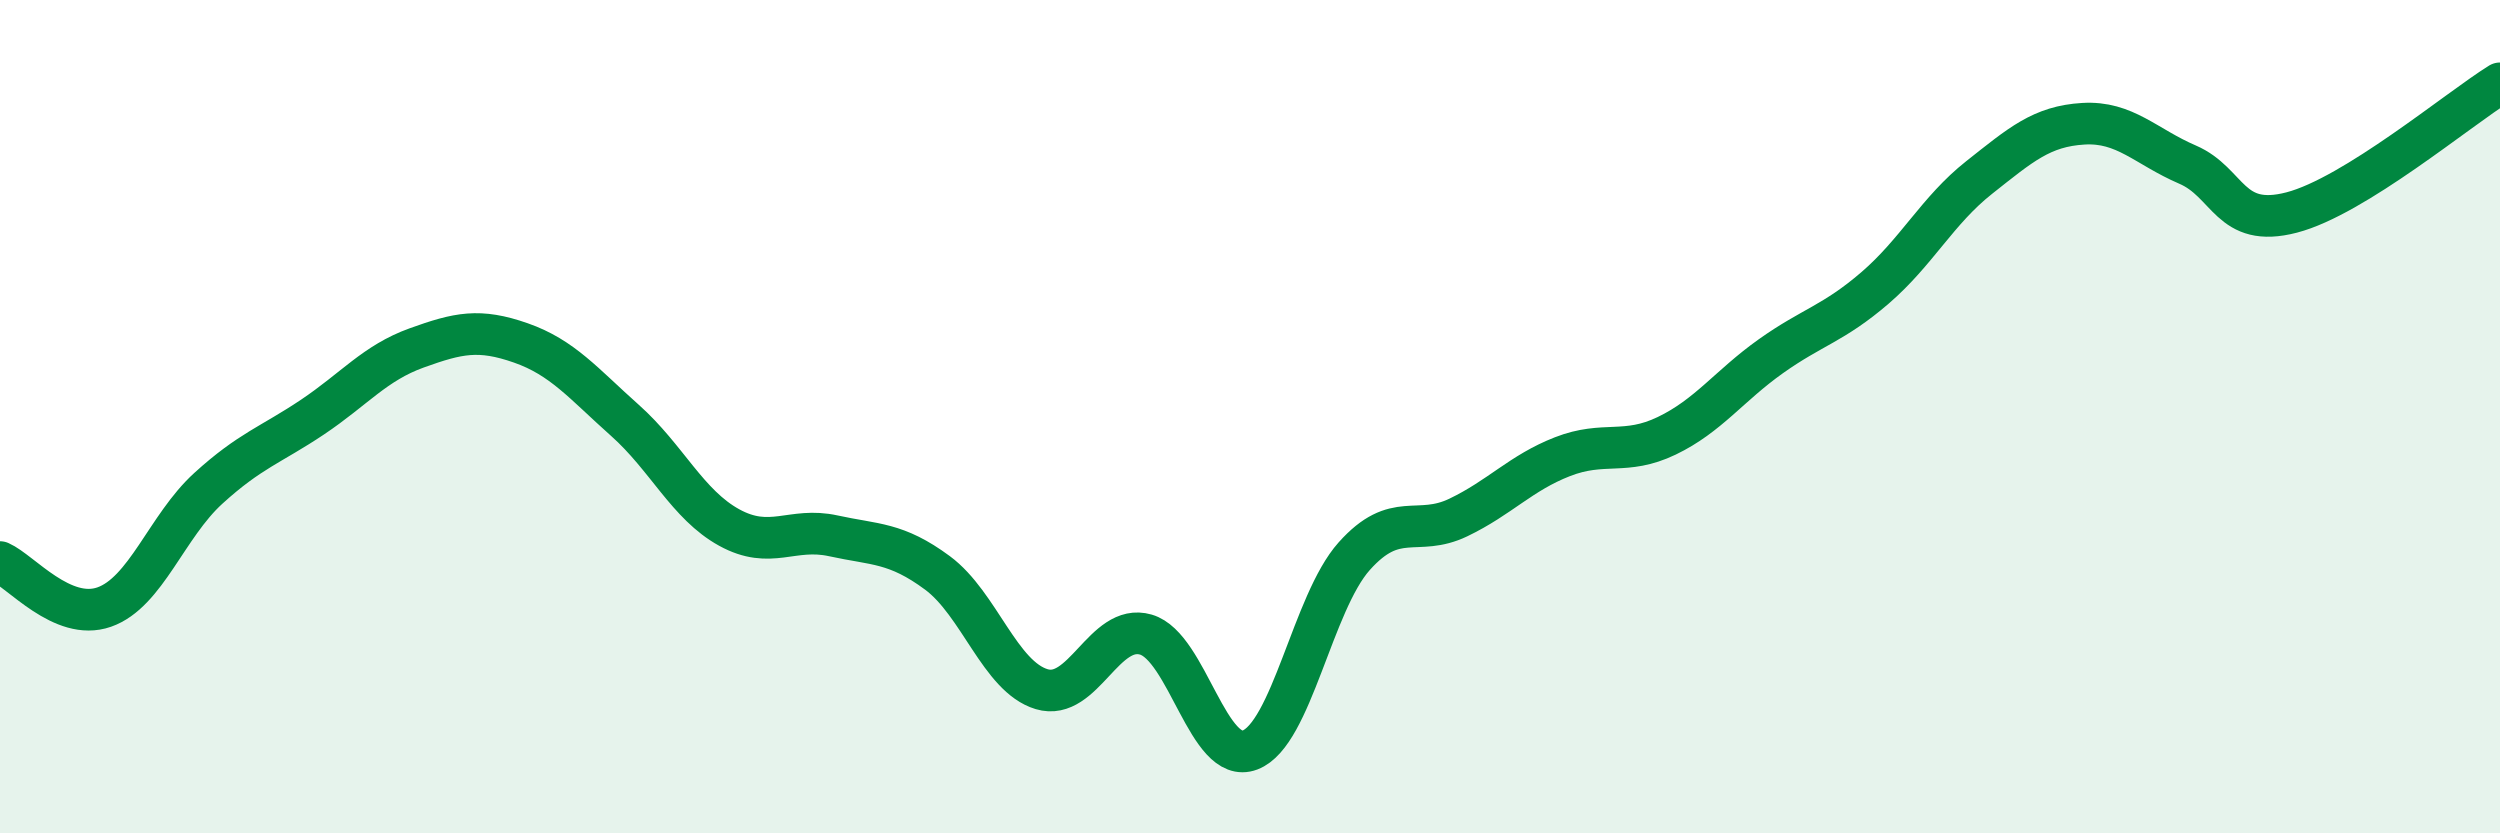
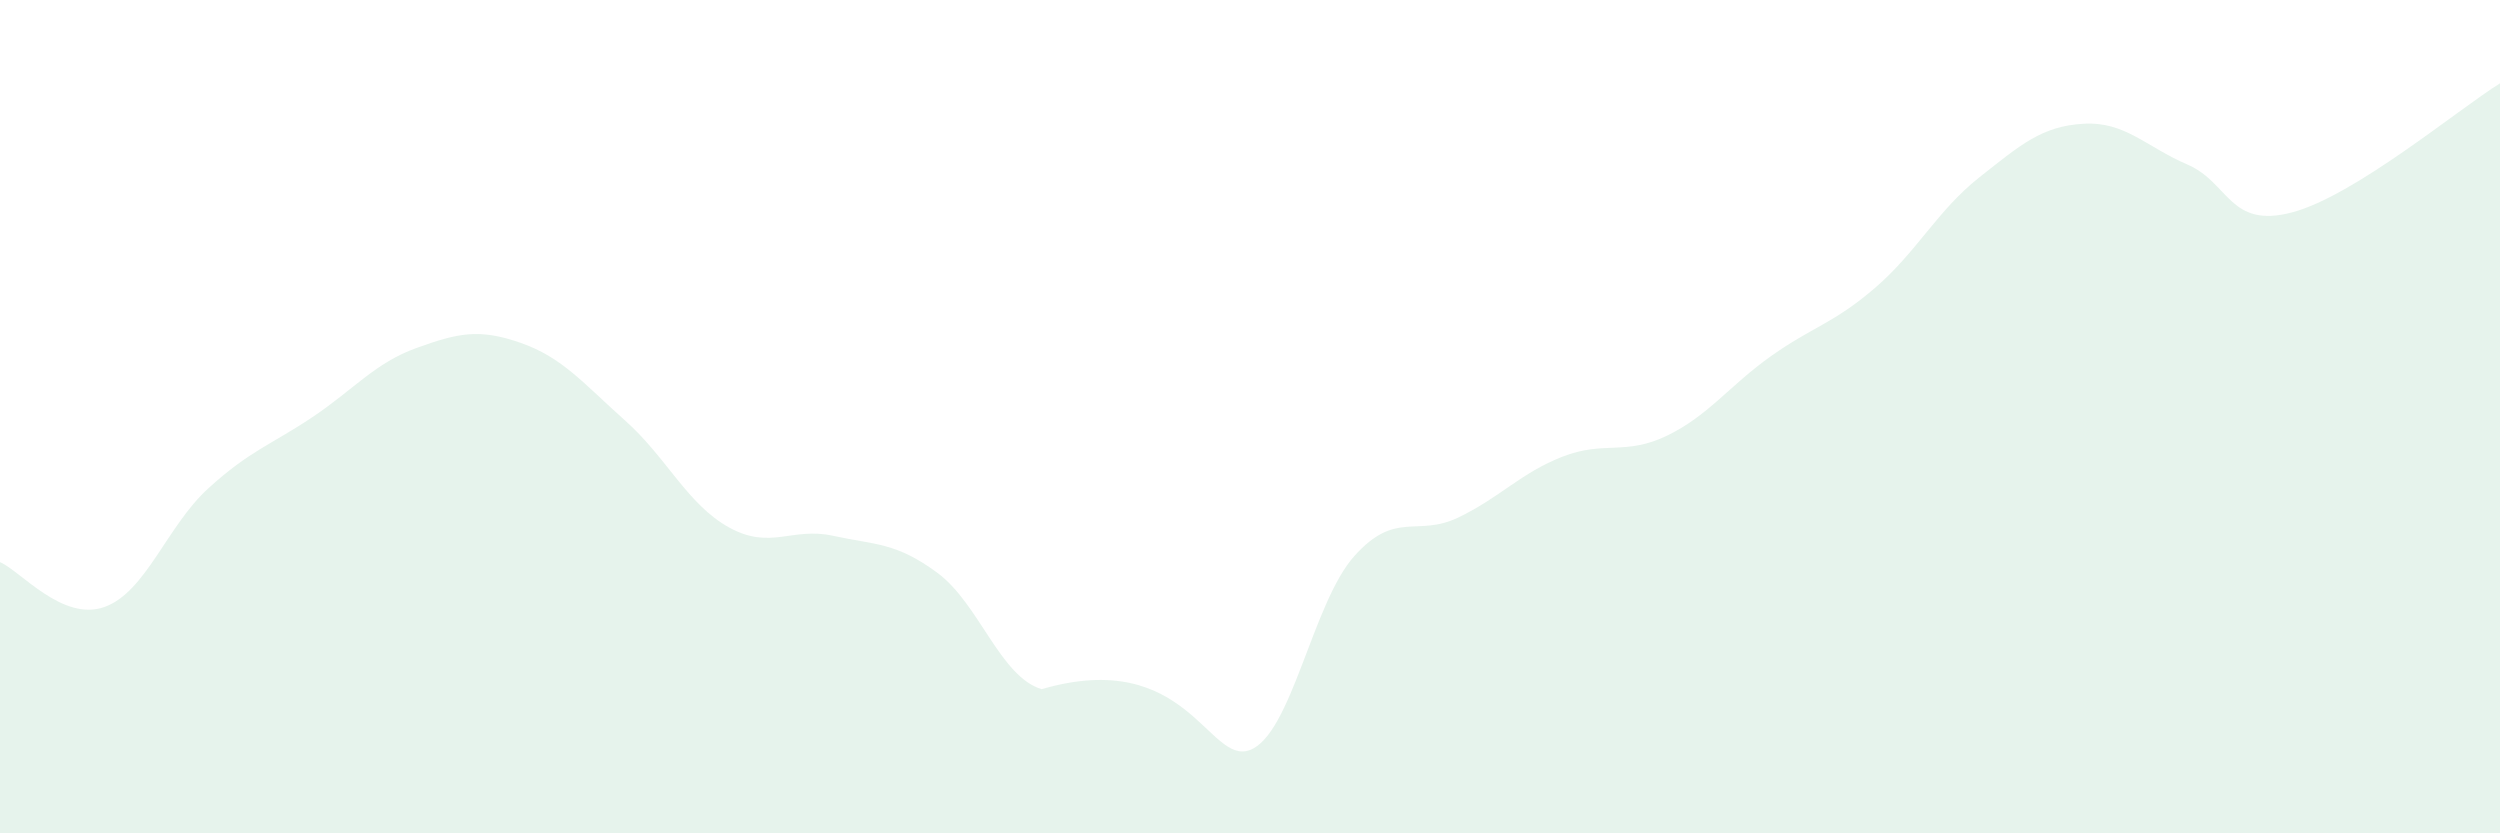
<svg xmlns="http://www.w3.org/2000/svg" width="60" height="20" viewBox="0 0 60 20">
-   <path d="M 0,13.49 C 0.5,13.71 1.5,14.92 2.5,14.57 C 3.5,14.22 4,12.63 5,11.72 C 6,10.81 6.5,10.68 7.5,10.01 C 8.5,9.34 9,8.71 10,8.35 C 11,7.99 11.5,7.88 12.5,8.23 C 13.5,8.58 14,9.2 15,10.09 C 16,10.98 16.5,12.11 17.5,12.66 C 18.5,13.21 19,12.64 20,12.86 C 21,13.08 21.5,13.01 22.5,13.75 C 23.5,14.49 24,16.24 25,16.54 C 26,16.84 26.5,14.94 27.5,15.23 C 28.5,15.52 29,18.38 30,18 C 31,17.62 31.5,14.47 32.5,13.35 C 33.5,12.23 34,12.9 35,12.42 C 36,11.94 36.5,11.35 37.5,10.96 C 38.5,10.57 39,10.94 40,10.46 C 41,9.98 41.5,9.26 42.5,8.55 C 43.5,7.84 44,7.77 45,6.91 C 46,6.05 46.5,5.05 47.5,4.26 C 48.5,3.47 49,3.03 50,2.97 C 51,2.91 51.5,3.52 52.5,3.95 C 53.5,4.38 53.5,5.49 55,5.1 C 56.5,4.71 59,2.62 60,2L60 20L0 20Z" fill="#008740" opacity="0.1" stroke-linecap="round" stroke-linejoin="round" />
-   <path d="M 0,13.49 C 0.5,13.71 1.5,14.92 2.5,14.57 C 3.5,14.22 4,12.63 5,11.72 C 6,10.81 6.5,10.68 7.5,10.01 C 8.5,9.34 9,8.71 10,8.35 C 11,7.99 11.5,7.88 12.5,8.23 C 13.5,8.58 14,9.2 15,10.09 C 16,10.98 16.5,12.11 17.5,12.66 C 18.5,13.21 19,12.64 20,12.86 C 21,13.08 21.5,13.01 22.5,13.75 C 23.5,14.49 24,16.24 25,16.54 C 26,16.84 26.5,14.94 27.5,15.23 C 28.5,15.52 29,18.38 30,18 C 31,17.62 31.5,14.47 32.5,13.35 C 33.5,12.23 34,12.9 35,12.42 C 36,11.94 36.5,11.35 37.5,10.96 C 38.5,10.57 39,10.94 40,10.46 C 41,9.98 41.5,9.26 42.5,8.55 C 43.5,7.84 44,7.77 45,6.91 C 46,6.05 46.5,5.05 47.5,4.26 C 48.5,3.47 49,3.03 50,2.97 C 51,2.91 51.5,3.52 52.5,3.95 C 53.5,4.38 53.5,5.49 55,5.1 C 56.5,4.71 59,2.62 60,2" stroke="#008740" stroke-width="1" fill="none" stroke-linecap="round" stroke-linejoin="round" />
+   <path d="M 0,13.49 C 0.5,13.71 1.5,14.92 2.5,14.57 C 3.5,14.22 4,12.63 5,11.72 C 6,10.81 6.5,10.68 7.5,10.01 C 8.5,9.34 9,8.71 10,8.35 C 11,7.99 11.5,7.88 12.5,8.23 C 13.5,8.58 14,9.2 15,10.09 C 16,10.98 16.5,12.11 17.5,12.66 C 18.5,13.21 19,12.64 20,12.86 C 21,13.08 21.5,13.01 22.5,13.75 C 23.5,14.49 24,16.24 25,16.54 C 28.5,15.52 29,18.38 30,18 C 31,17.62 31.5,14.47 32.5,13.35 C 33.5,12.23 34,12.9 35,12.42 C 36,11.94 36.5,11.35 37.5,10.96 C 38.5,10.57 39,10.94 40,10.46 C 41,9.98 41.5,9.26 42.5,8.55 C 43.5,7.84 44,7.77 45,6.91 C 46,6.05 46.5,5.05 47.5,4.26 C 48.5,3.47 49,3.03 50,2.97 C 51,2.91 51.5,3.52 52.5,3.95 C 53.5,4.38 53.5,5.49 55,5.1 C 56.5,4.71 59,2.62 60,2L60 20L0 20Z" fill="#008740" opacity="0.1" stroke-linecap="round" stroke-linejoin="round" />
</svg>